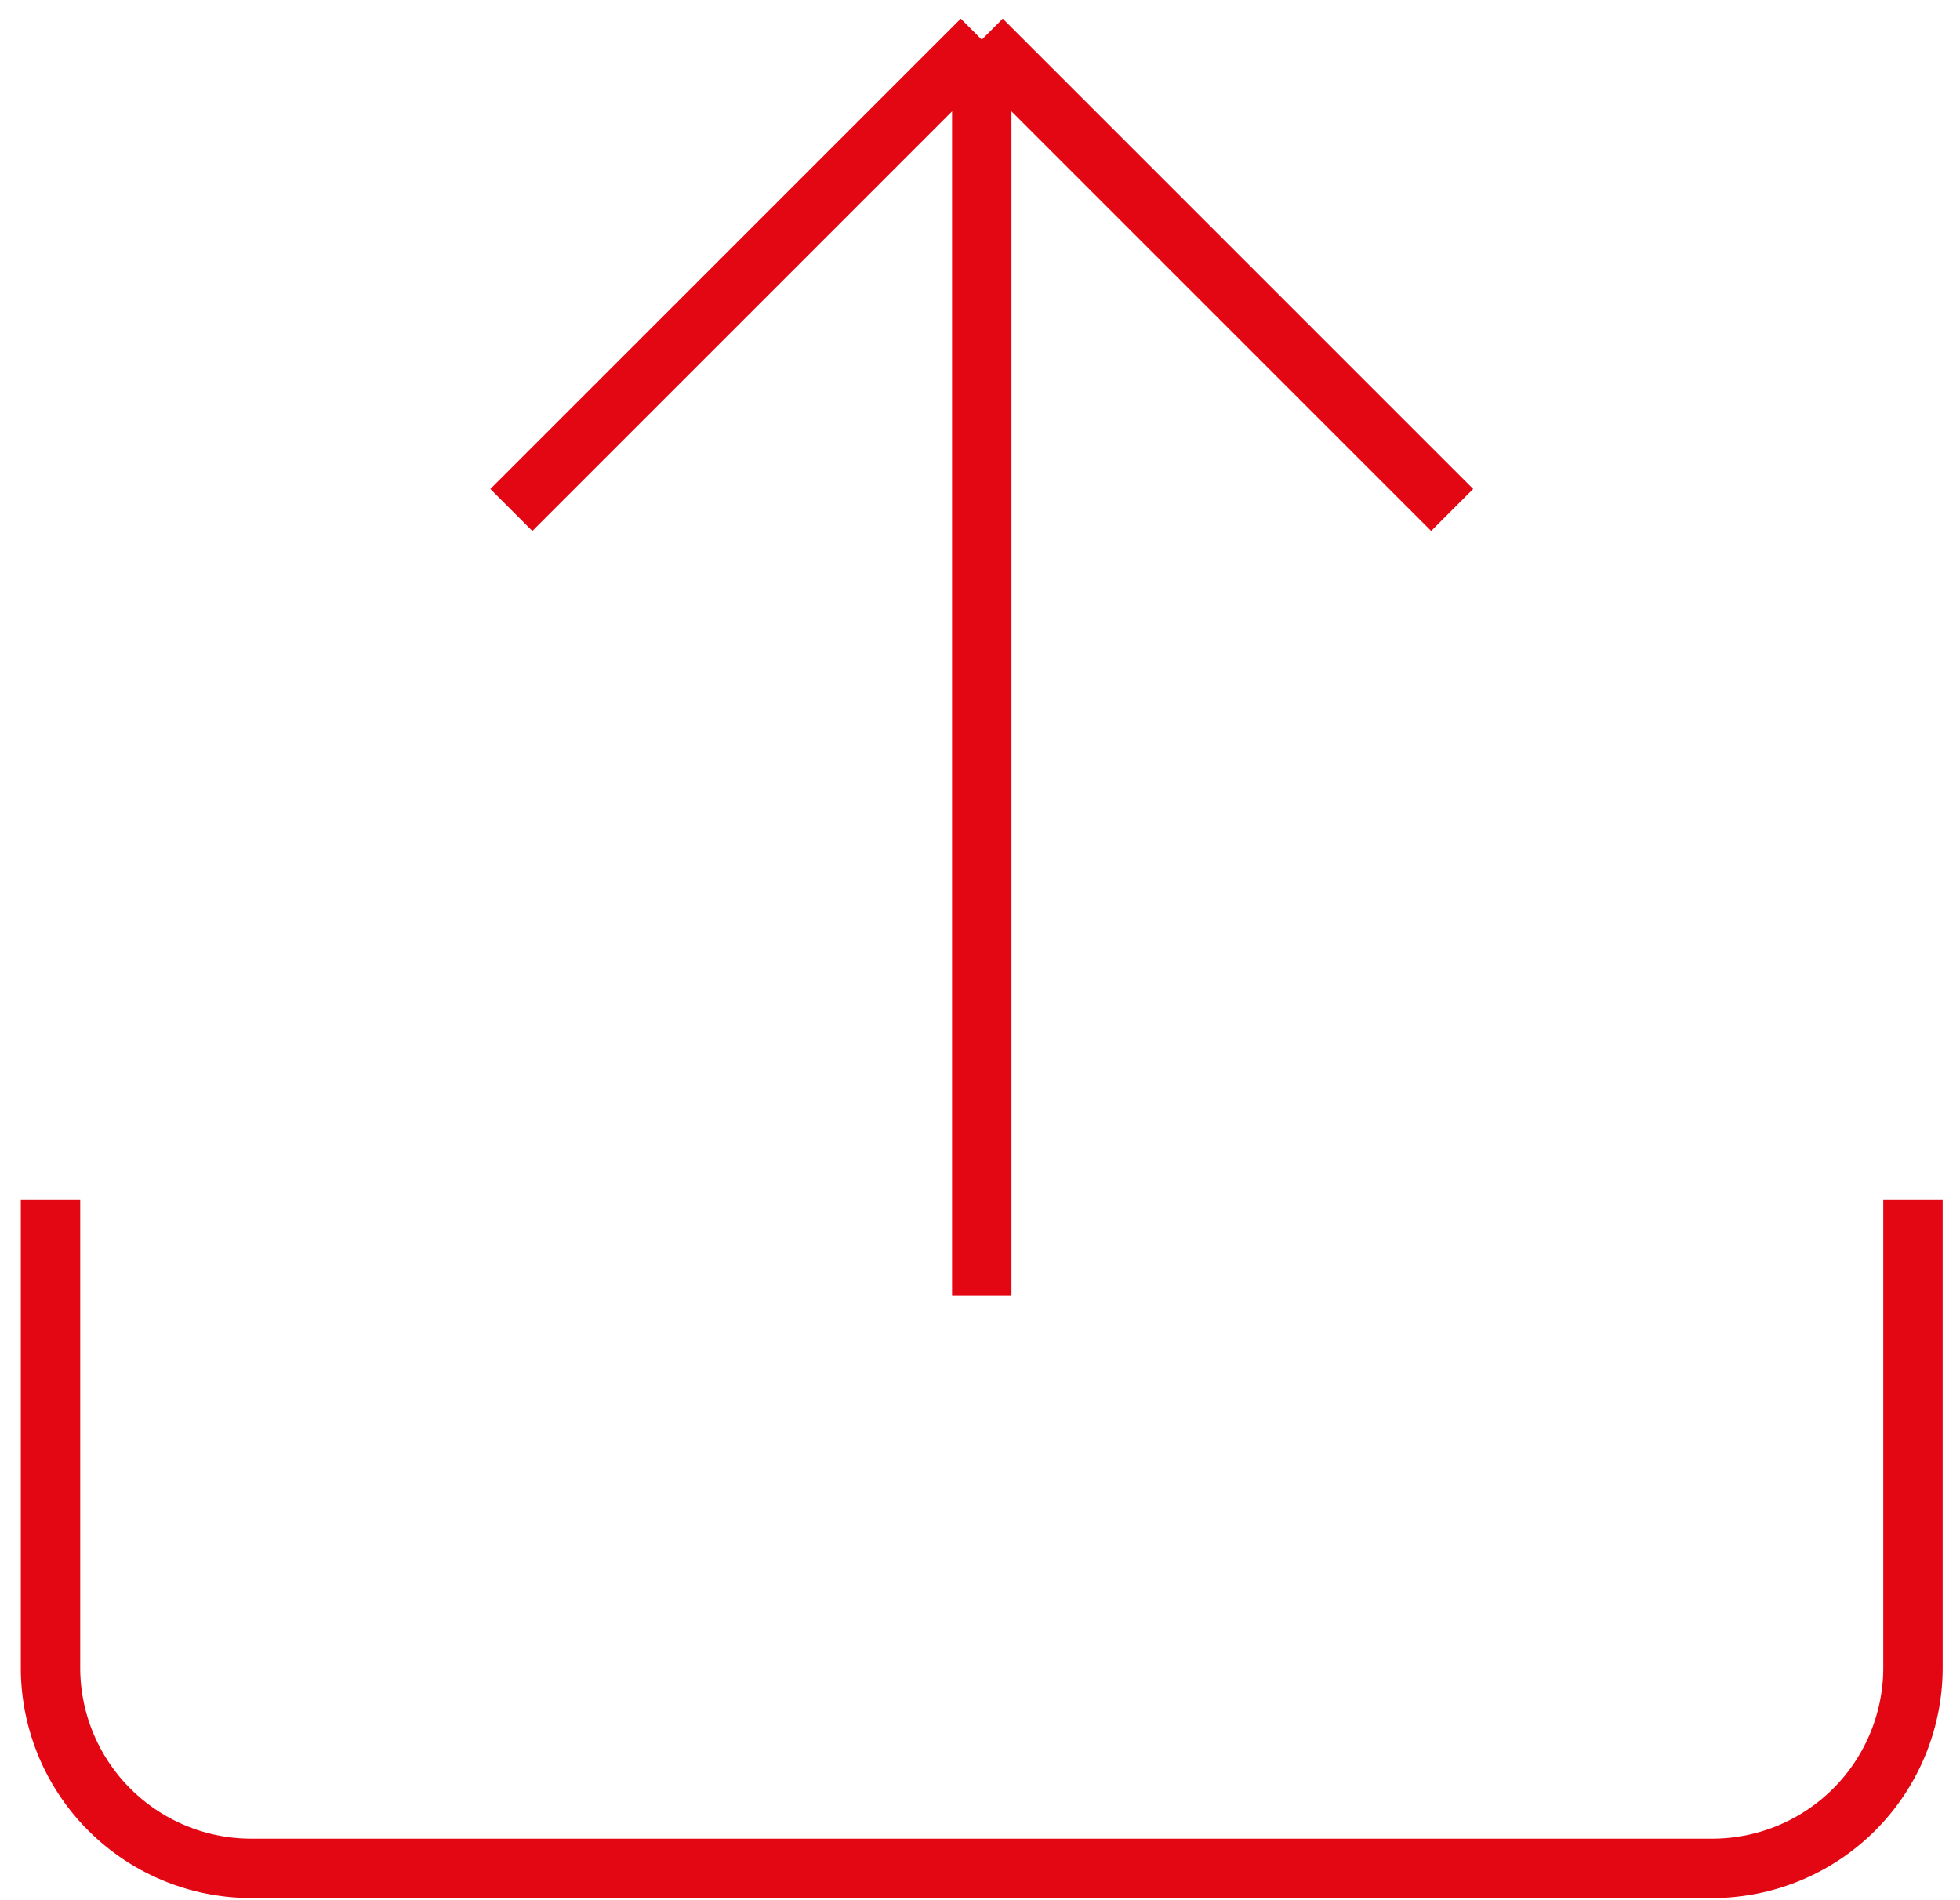
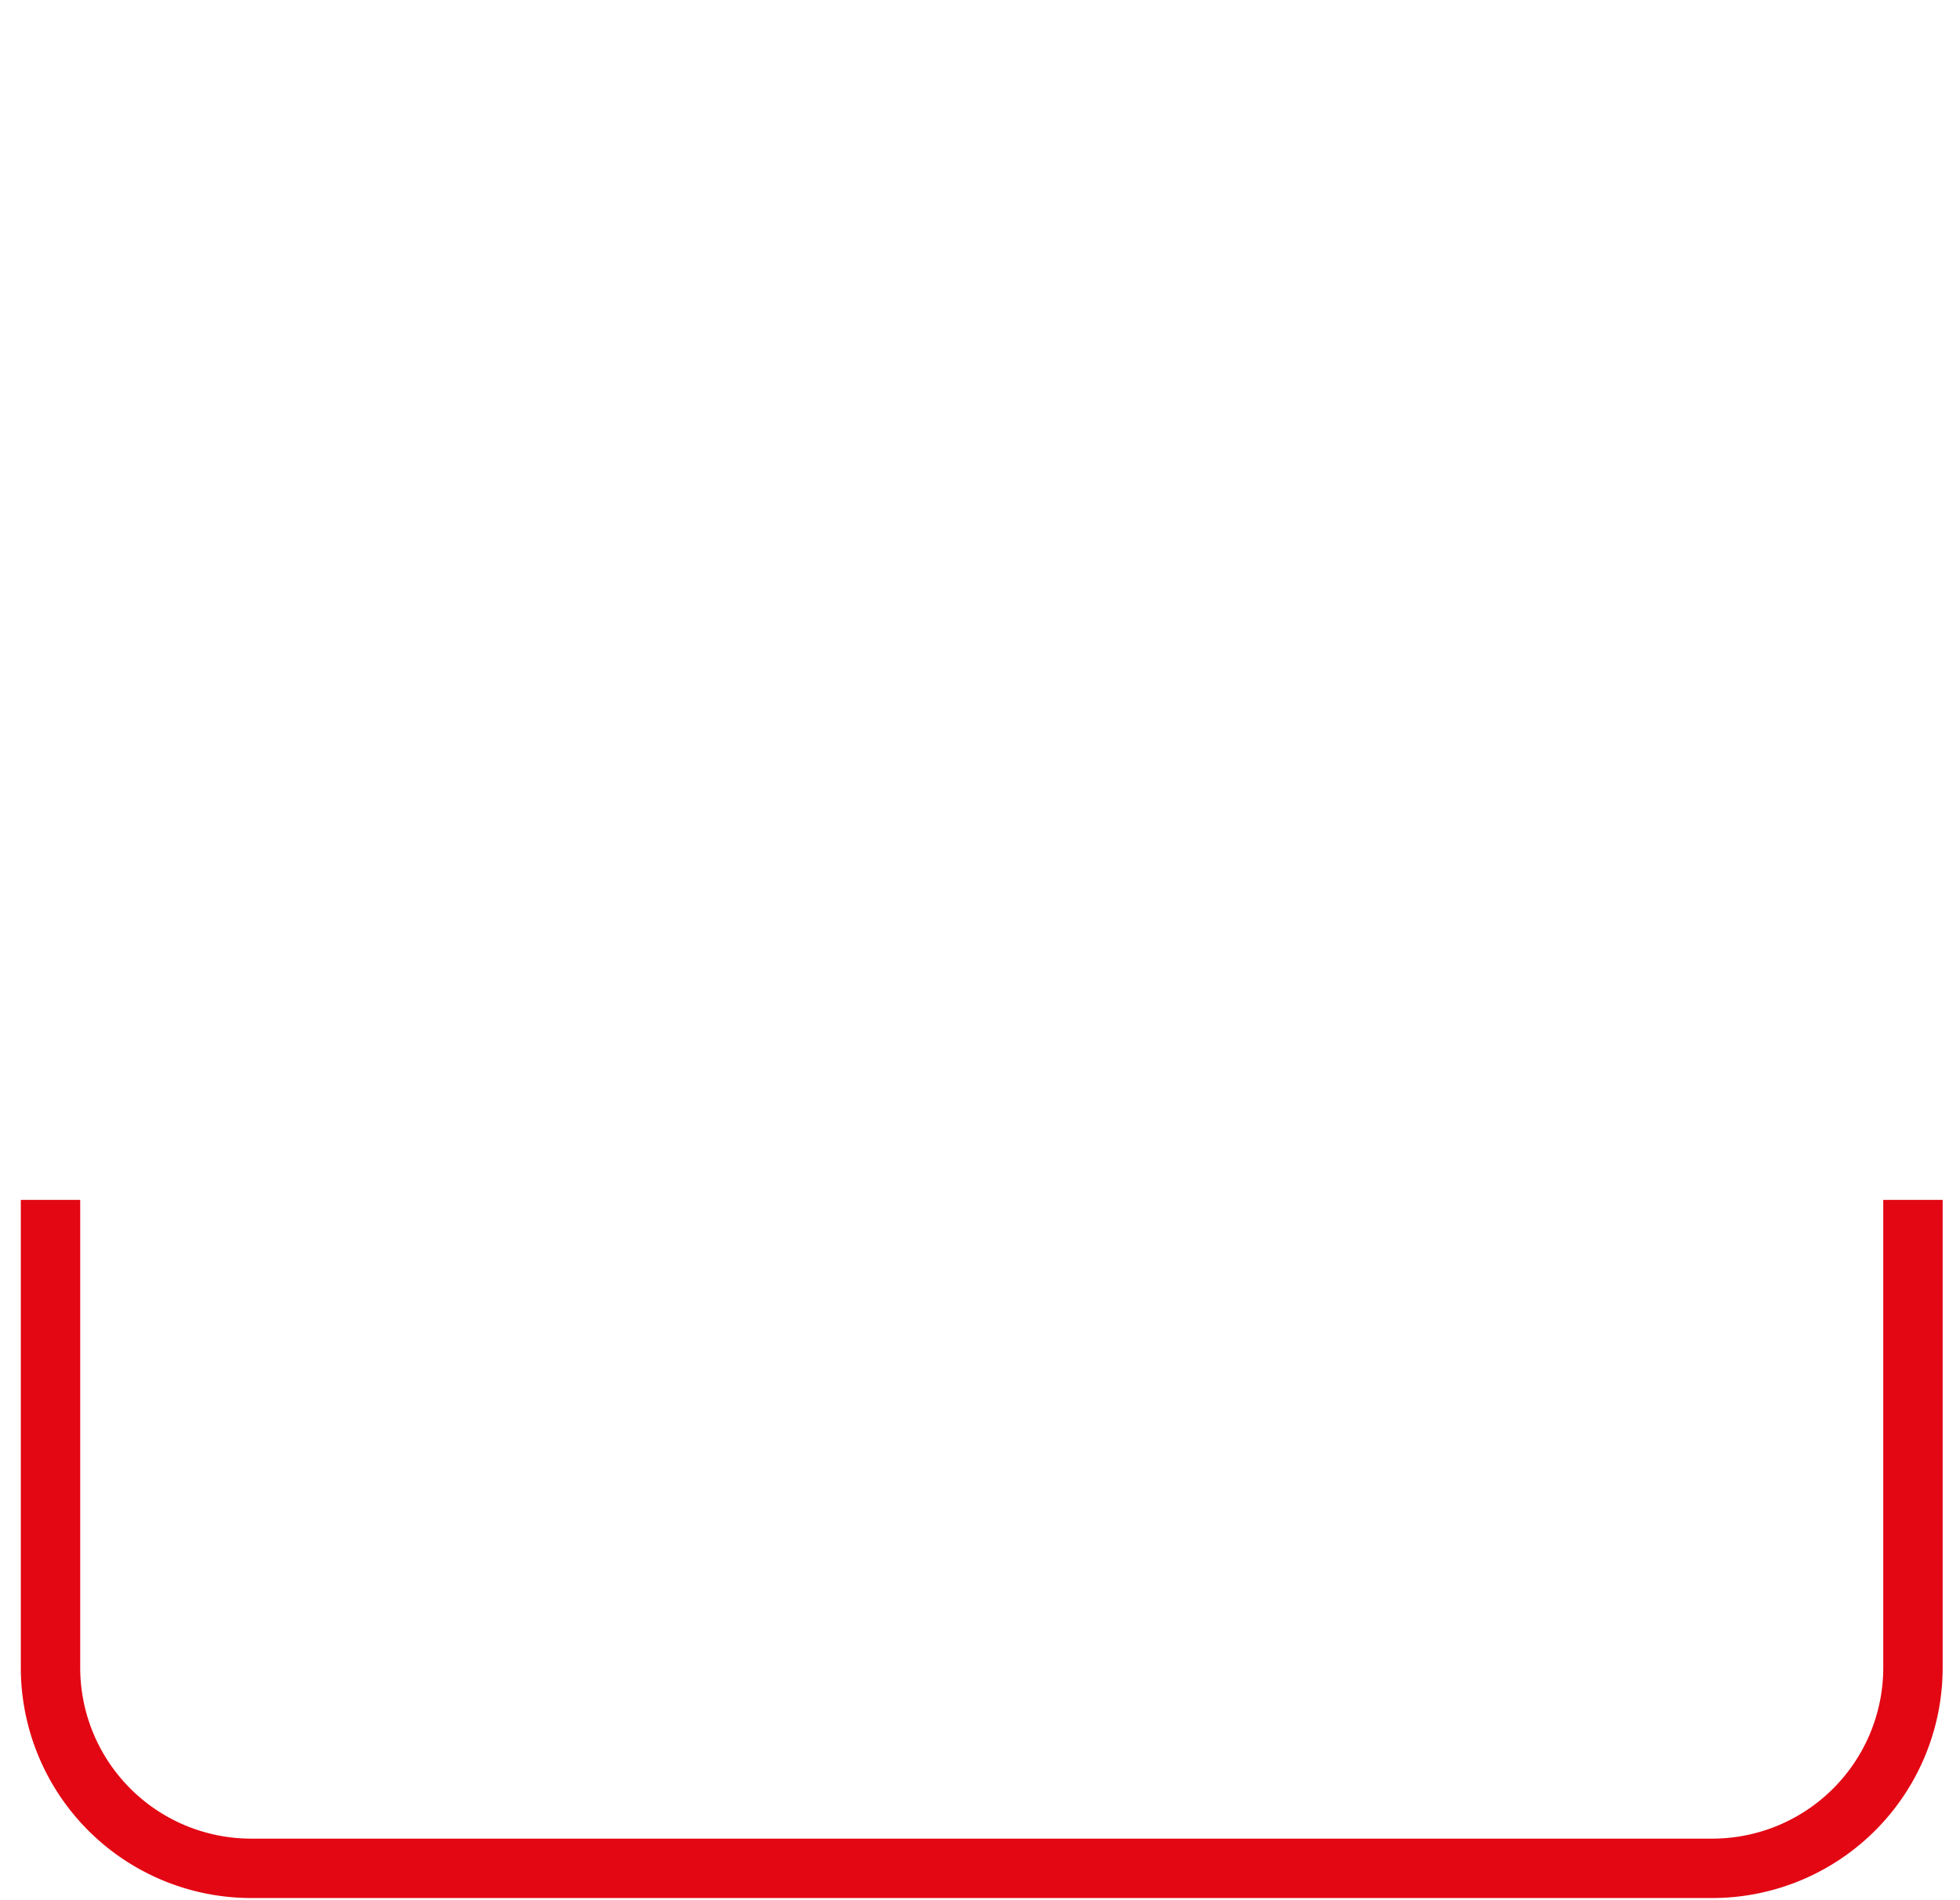
<svg xmlns="http://www.w3.org/2000/svg" width="66" height="64" viewBox="0 0 66 64">
  <g>
    <g>
      <path fill="none" stroke="#e30613" stroke-miterlimit="20" stroke-width="2" d="M64.416 40.413v15.754a6.76 6.76 0 0 1-6.758 6.76H8.459a6.76 6.76 0 0 1-6.758-6.76V40.413v0" />
    </g>
    <g>
-       <path fill="none" stroke="#e30613" stroke-miterlimit="20" stroke-width="2" d="M33.059 43.629V1.336" />
-     </g>
+       </g>
    <g>
-       <path fill="none" stroke="#e30613" stroke-miterlimit="20" stroke-width="2" d="M33.059 1.336l-15.84 15.84" />
-     </g>
+       </g>
    <g>
-       <path fill="none" stroke="#e30613" stroke-miterlimit="20" stroke-width="2" d="M33.059 1.336l15.84 15.84" />
-     </g>
+       </g>
  </g>
</svg>